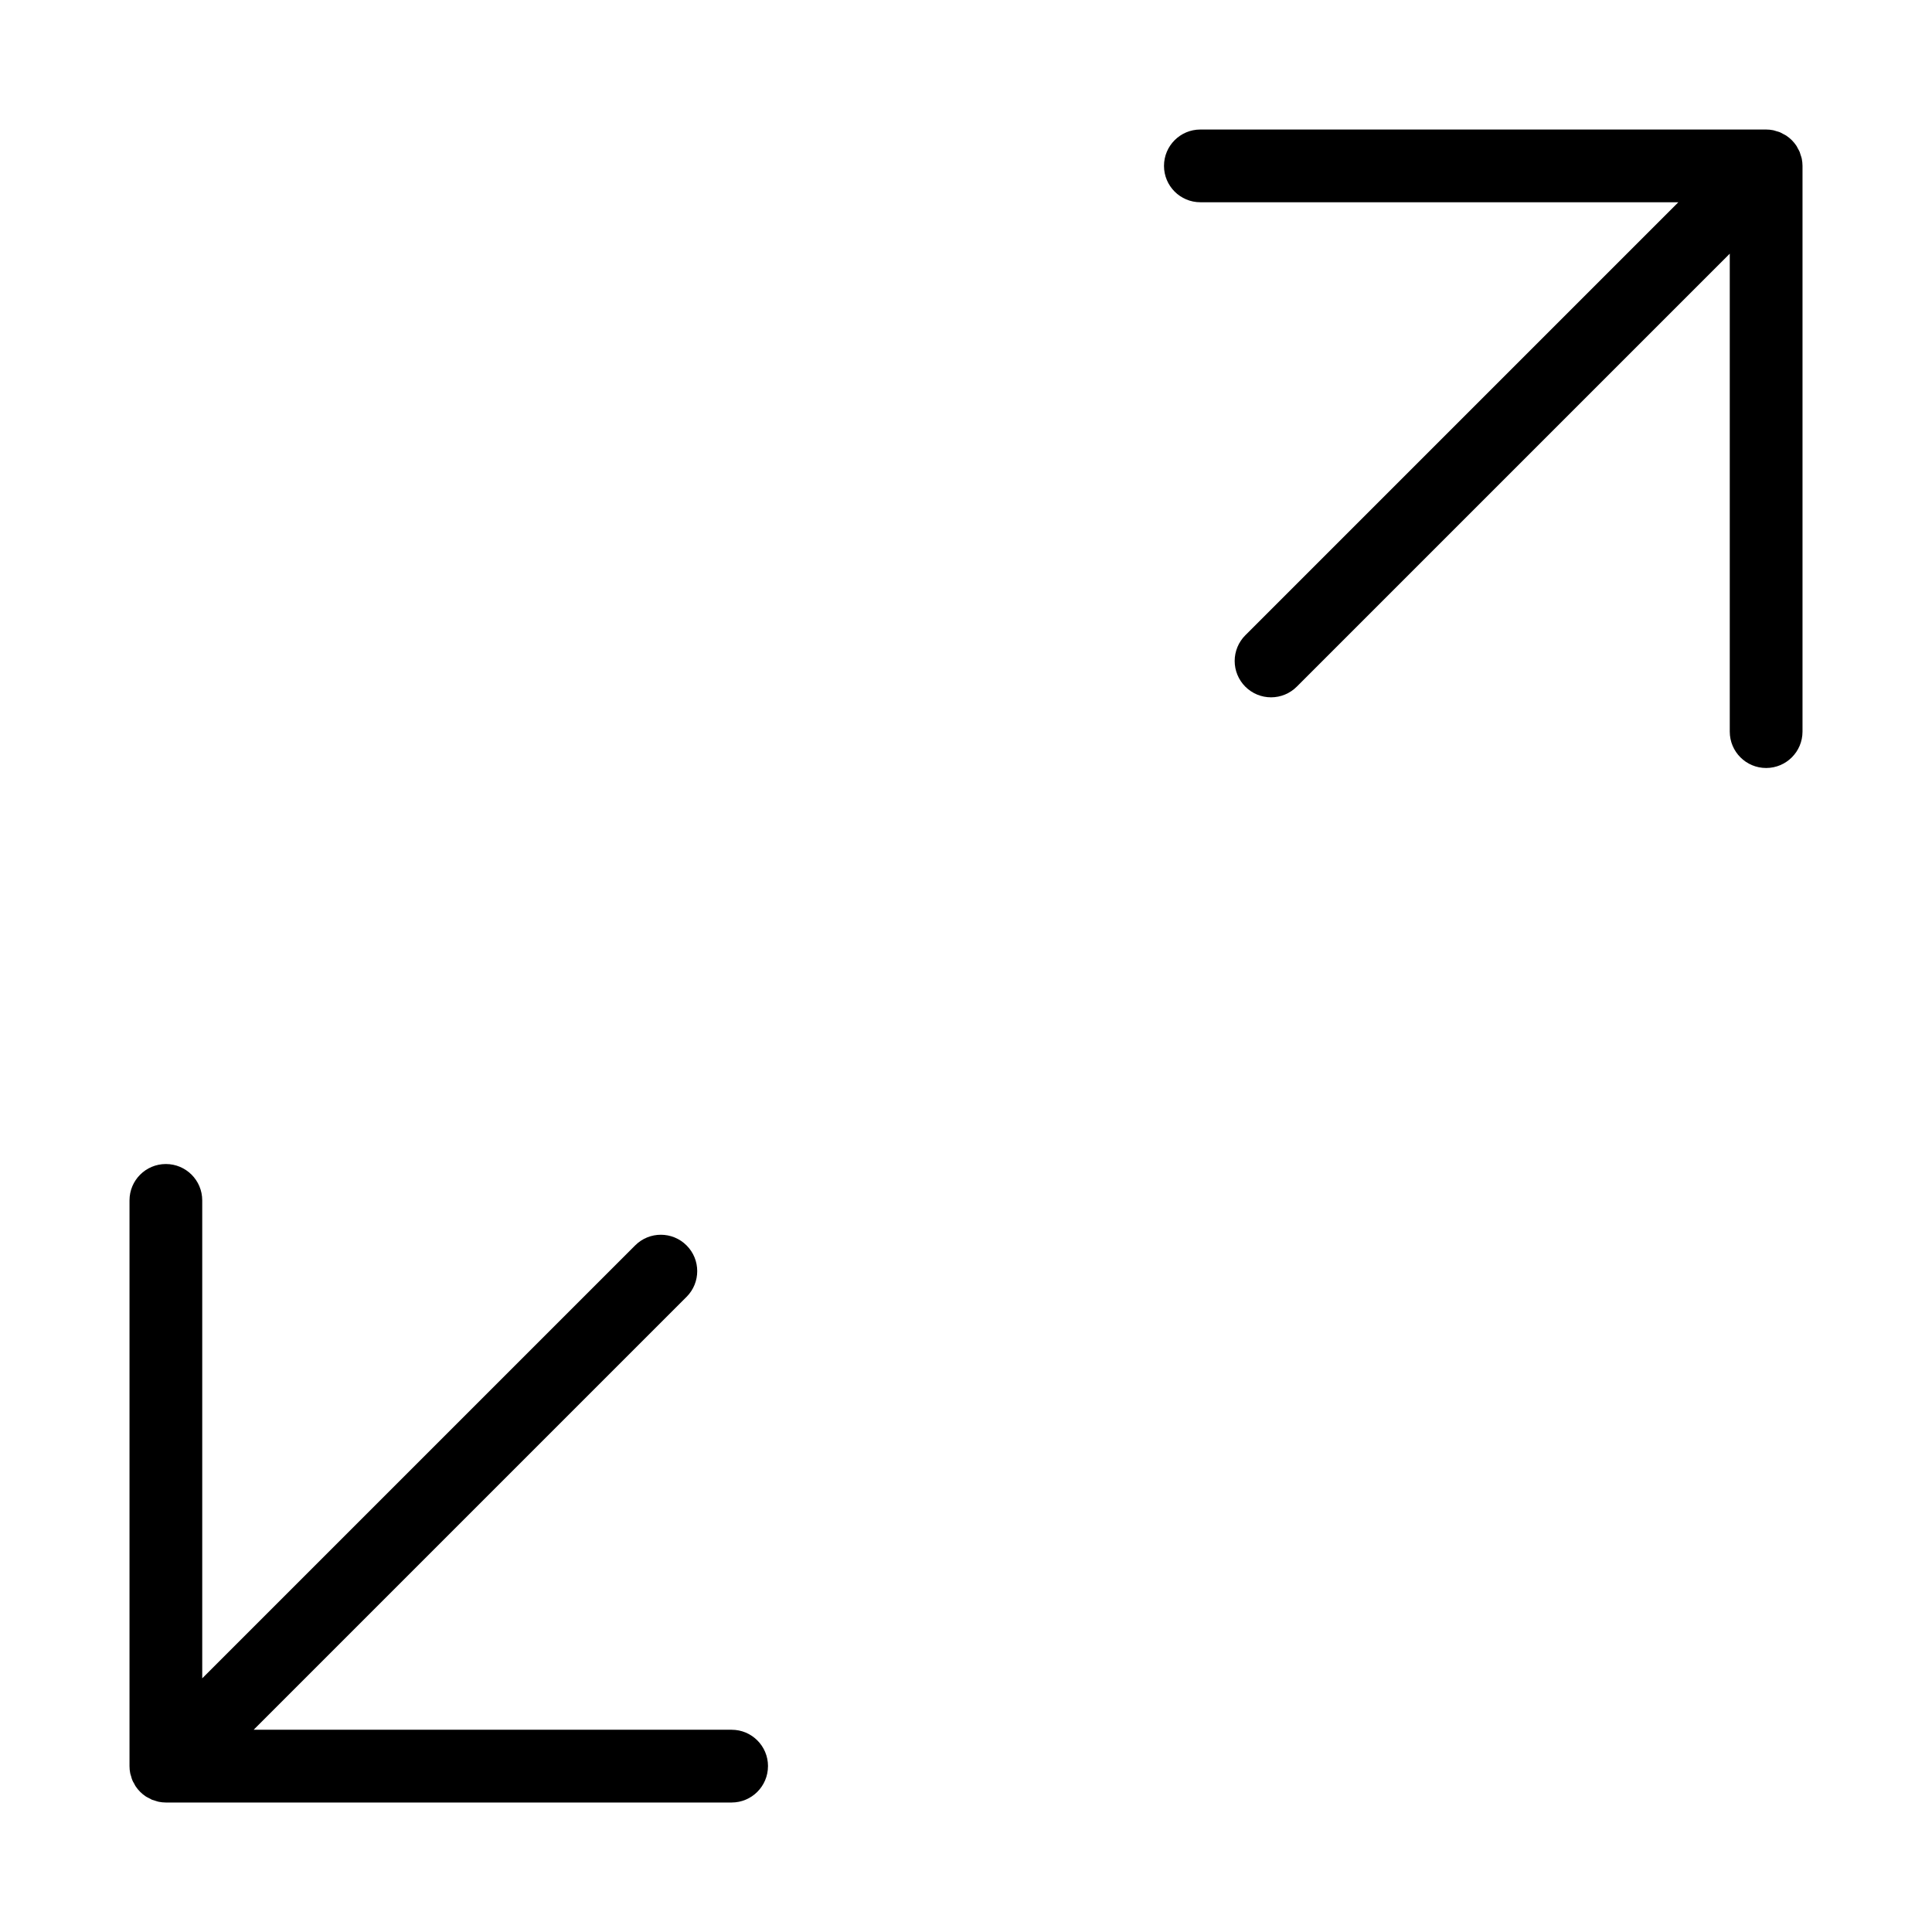
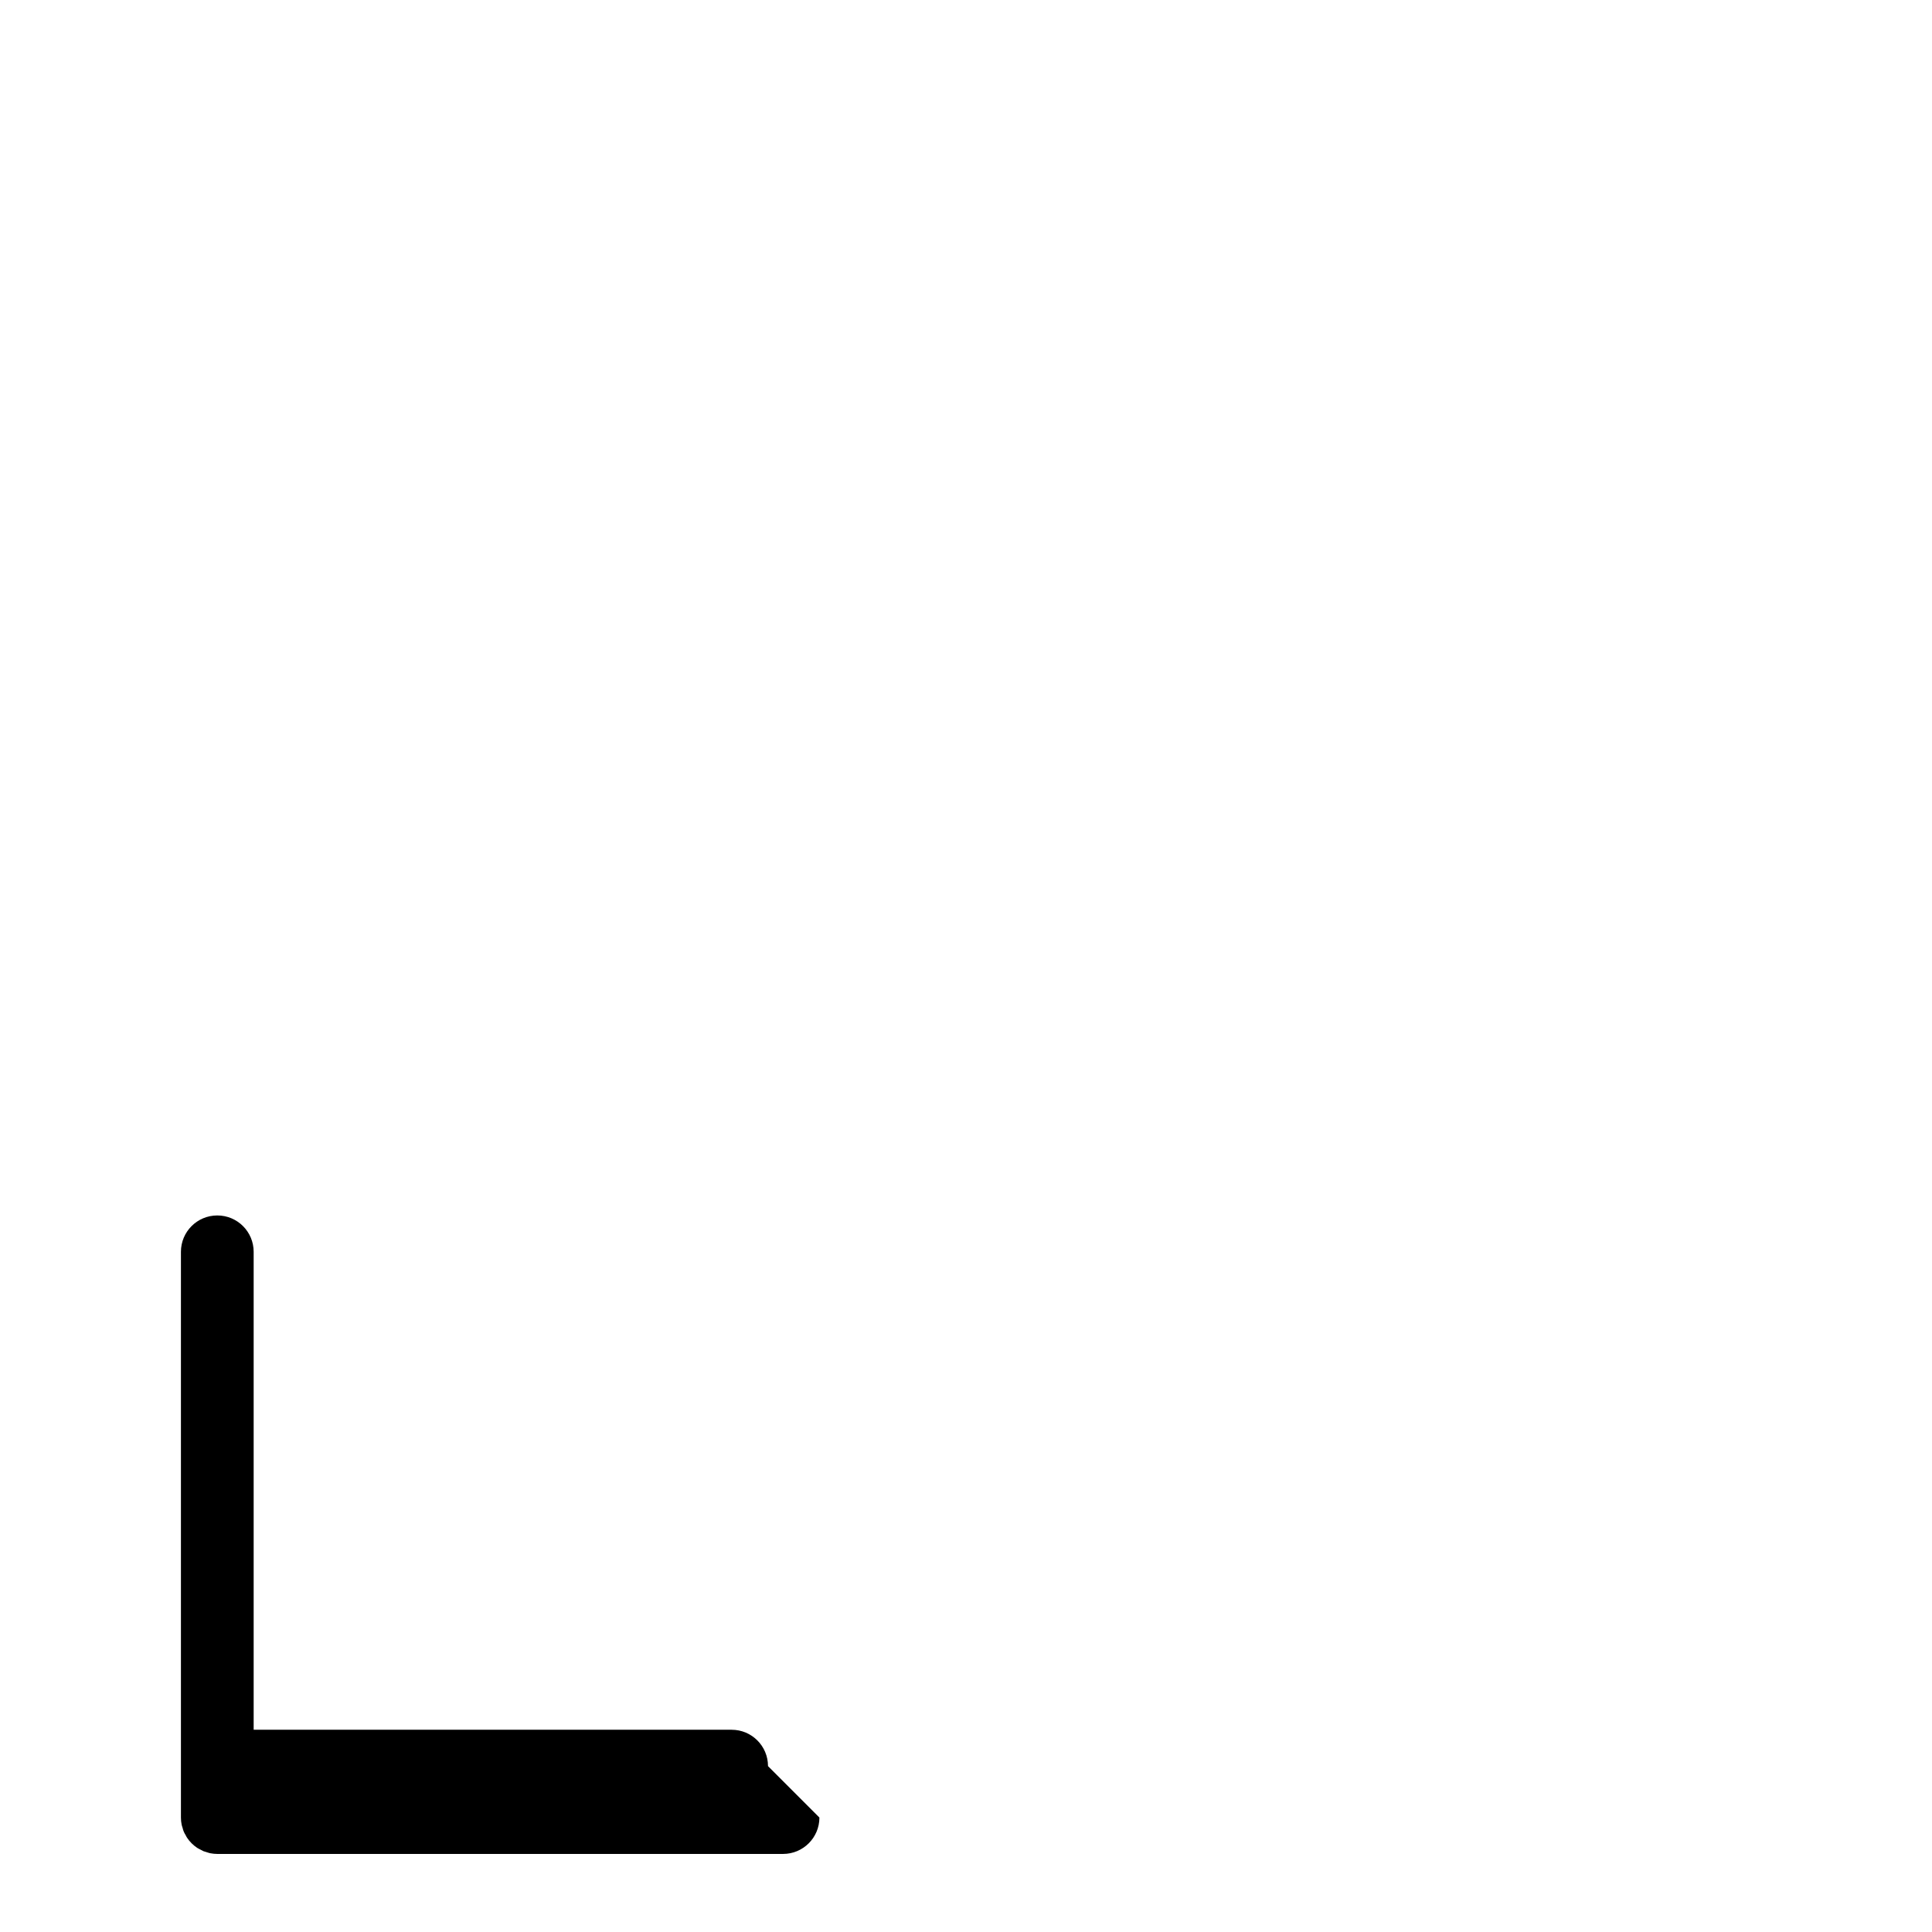
<svg xmlns="http://www.w3.org/2000/svg" fill="#000000" width="800px" height="800px" version="1.1" viewBox="144 144 512 512">
  <g>
-     <path d="m347.53 612.04c0-5.32-4.312-9.637-9.637-9.637h-126.67l114.74-114.74c3.75-3.766 3.746-9.859-0.016-13.617-3.758-3.758-9.852-3.766-13.613-0.012l-114.74 114.74v-126.66c0-5.324-4.312-9.637-9.637-9.637-5.324 0-9.637 4.312-9.637 9.637v149.93c0 0.637 0.062 1.266 0.188 1.887 0.059 0.289 0.164 0.555 0.246 0.836h0.004c0.145 0.68 0.414 1.324 0.793 1.906 0.133 0.238 0.234 0.488 0.387 0.715h0.004c0.703 1.059 1.613 1.965 2.668 2.672 0.238 0.16 0.496 0.27 0.746 0.406 0.297 0.176 0.602 0.336 0.914 0.48 0.32 0.117 0.645 0.219 0.977 0.305 0.273 0.082 0.539 0.188 0.824 0.242 0.621 0.125 1.254 0.188 1.887 0.191h149.93c5.324 0 9.637-4.316 9.637-9.641z" />
-     <path d="m621.24 185.24c-0.082-0.324-0.184-0.648-0.301-0.961-0.148-0.324-0.312-0.641-0.496-0.945-0.133-0.238-0.234-0.488-0.387-0.715-0.707-1.059-1.613-1.965-2.672-2.672-0.242-0.164-0.508-0.273-0.762-0.414-0.289-0.172-0.59-0.332-0.898-0.473-0.324-0.121-0.652-0.223-0.988-0.305-0.27-0.078-0.527-0.184-0.809-0.238v-0.004c-0.621-0.125-1.254-0.188-1.891-0.188h-149.93c-5.32 0-9.637 4.312-9.637 9.637 0 5.324 4.316 9.637 9.637 9.637h126.67l-114.74 114.74c-1.812 1.805-2.832 4.258-2.836 6.816-0.004 2.559 1.012 5.012 2.824 6.824 1.809 1.809 4.262 2.824 6.82 2.82 2.559 0 5.012-1.02 6.82-2.832l114.74-114.74v126.66c0 5.324 4.316 9.641 9.637 9.641 5.324 0 9.641-4.316 9.641-9.641v-149.93c-0.004-0.633-0.066-1.266-0.191-1.887-0.059-0.289-0.164-0.559-0.246-0.836z" />
+     <path d="m347.53 612.04c0-5.32-4.312-9.637-9.637-9.637h-126.67l114.74-114.74l-114.74 114.74v-126.66c0-5.324-4.312-9.637-9.637-9.637-5.324 0-9.637 4.312-9.637 9.637v149.93c0 0.637 0.062 1.266 0.188 1.887 0.059 0.289 0.164 0.555 0.246 0.836h0.004c0.145 0.68 0.414 1.324 0.793 1.906 0.133 0.238 0.234 0.488 0.387 0.715h0.004c0.703 1.059 1.613 1.965 2.668 2.672 0.238 0.16 0.496 0.27 0.746 0.406 0.297 0.176 0.602 0.336 0.914 0.48 0.32 0.117 0.645 0.219 0.977 0.305 0.273 0.082 0.539 0.188 0.824 0.242 0.621 0.125 1.254 0.188 1.887 0.191h149.93c5.324 0 9.637-4.316 9.637-9.641z" />
  </g>
</svg>